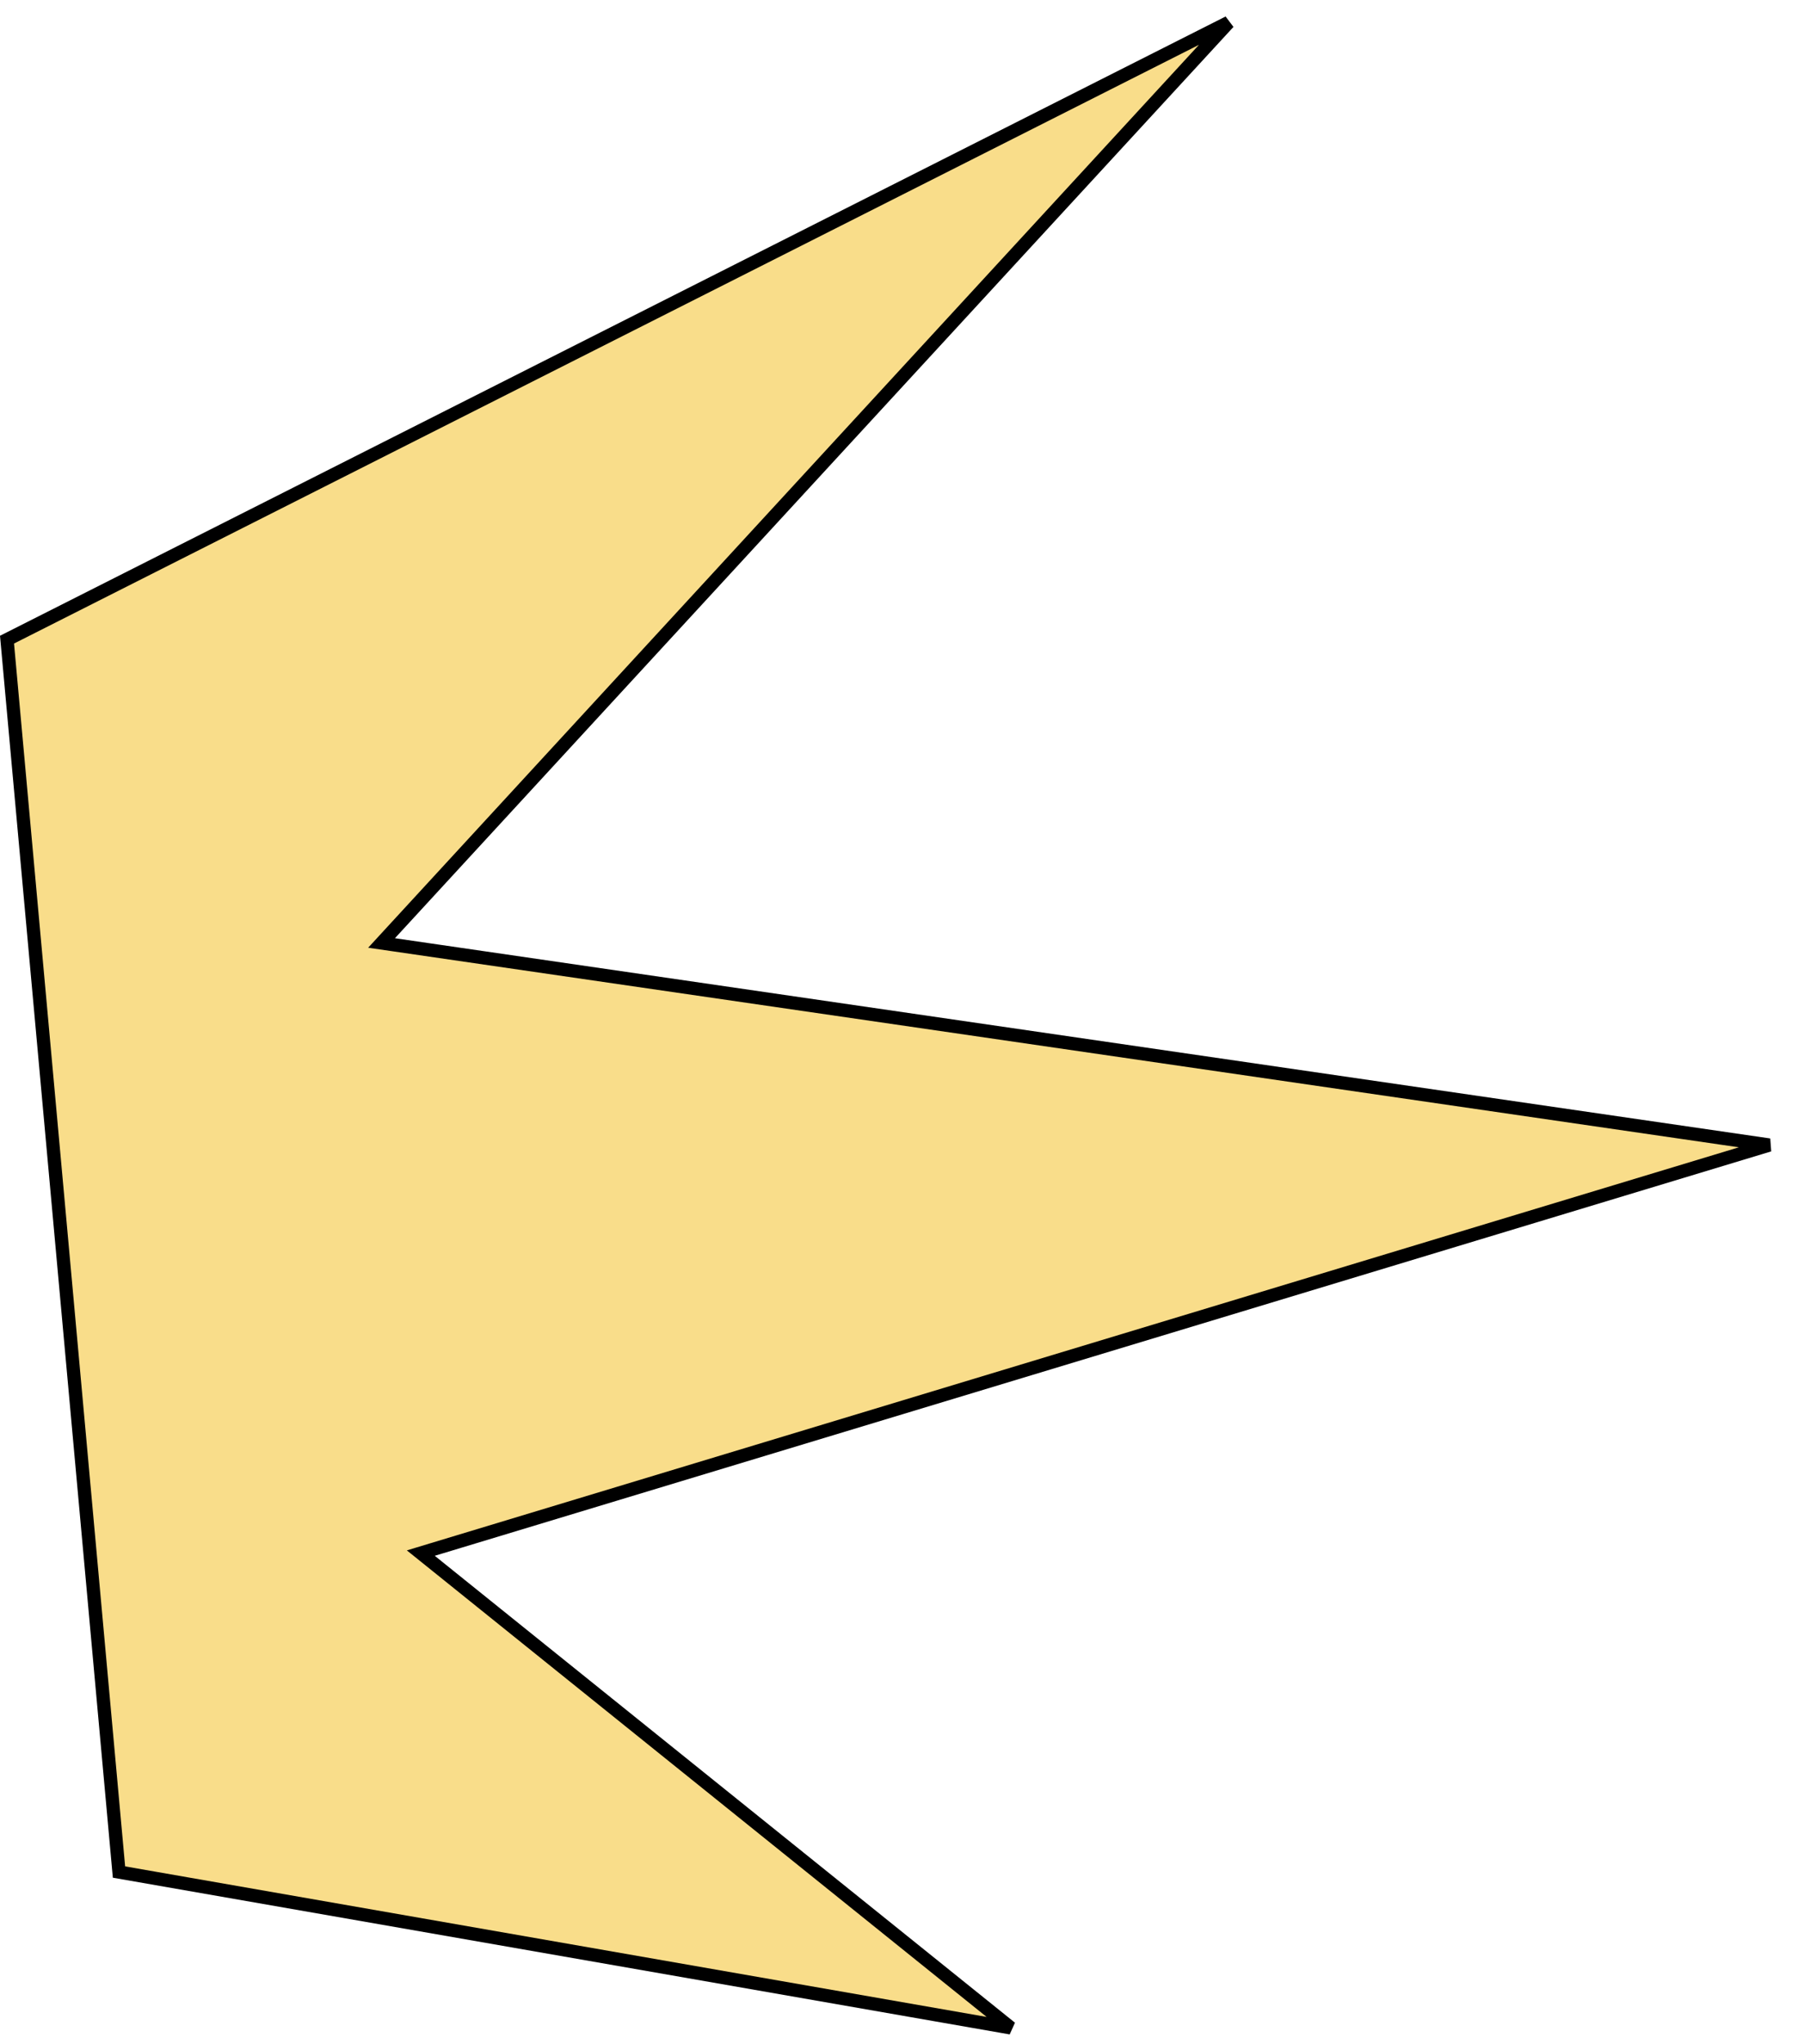
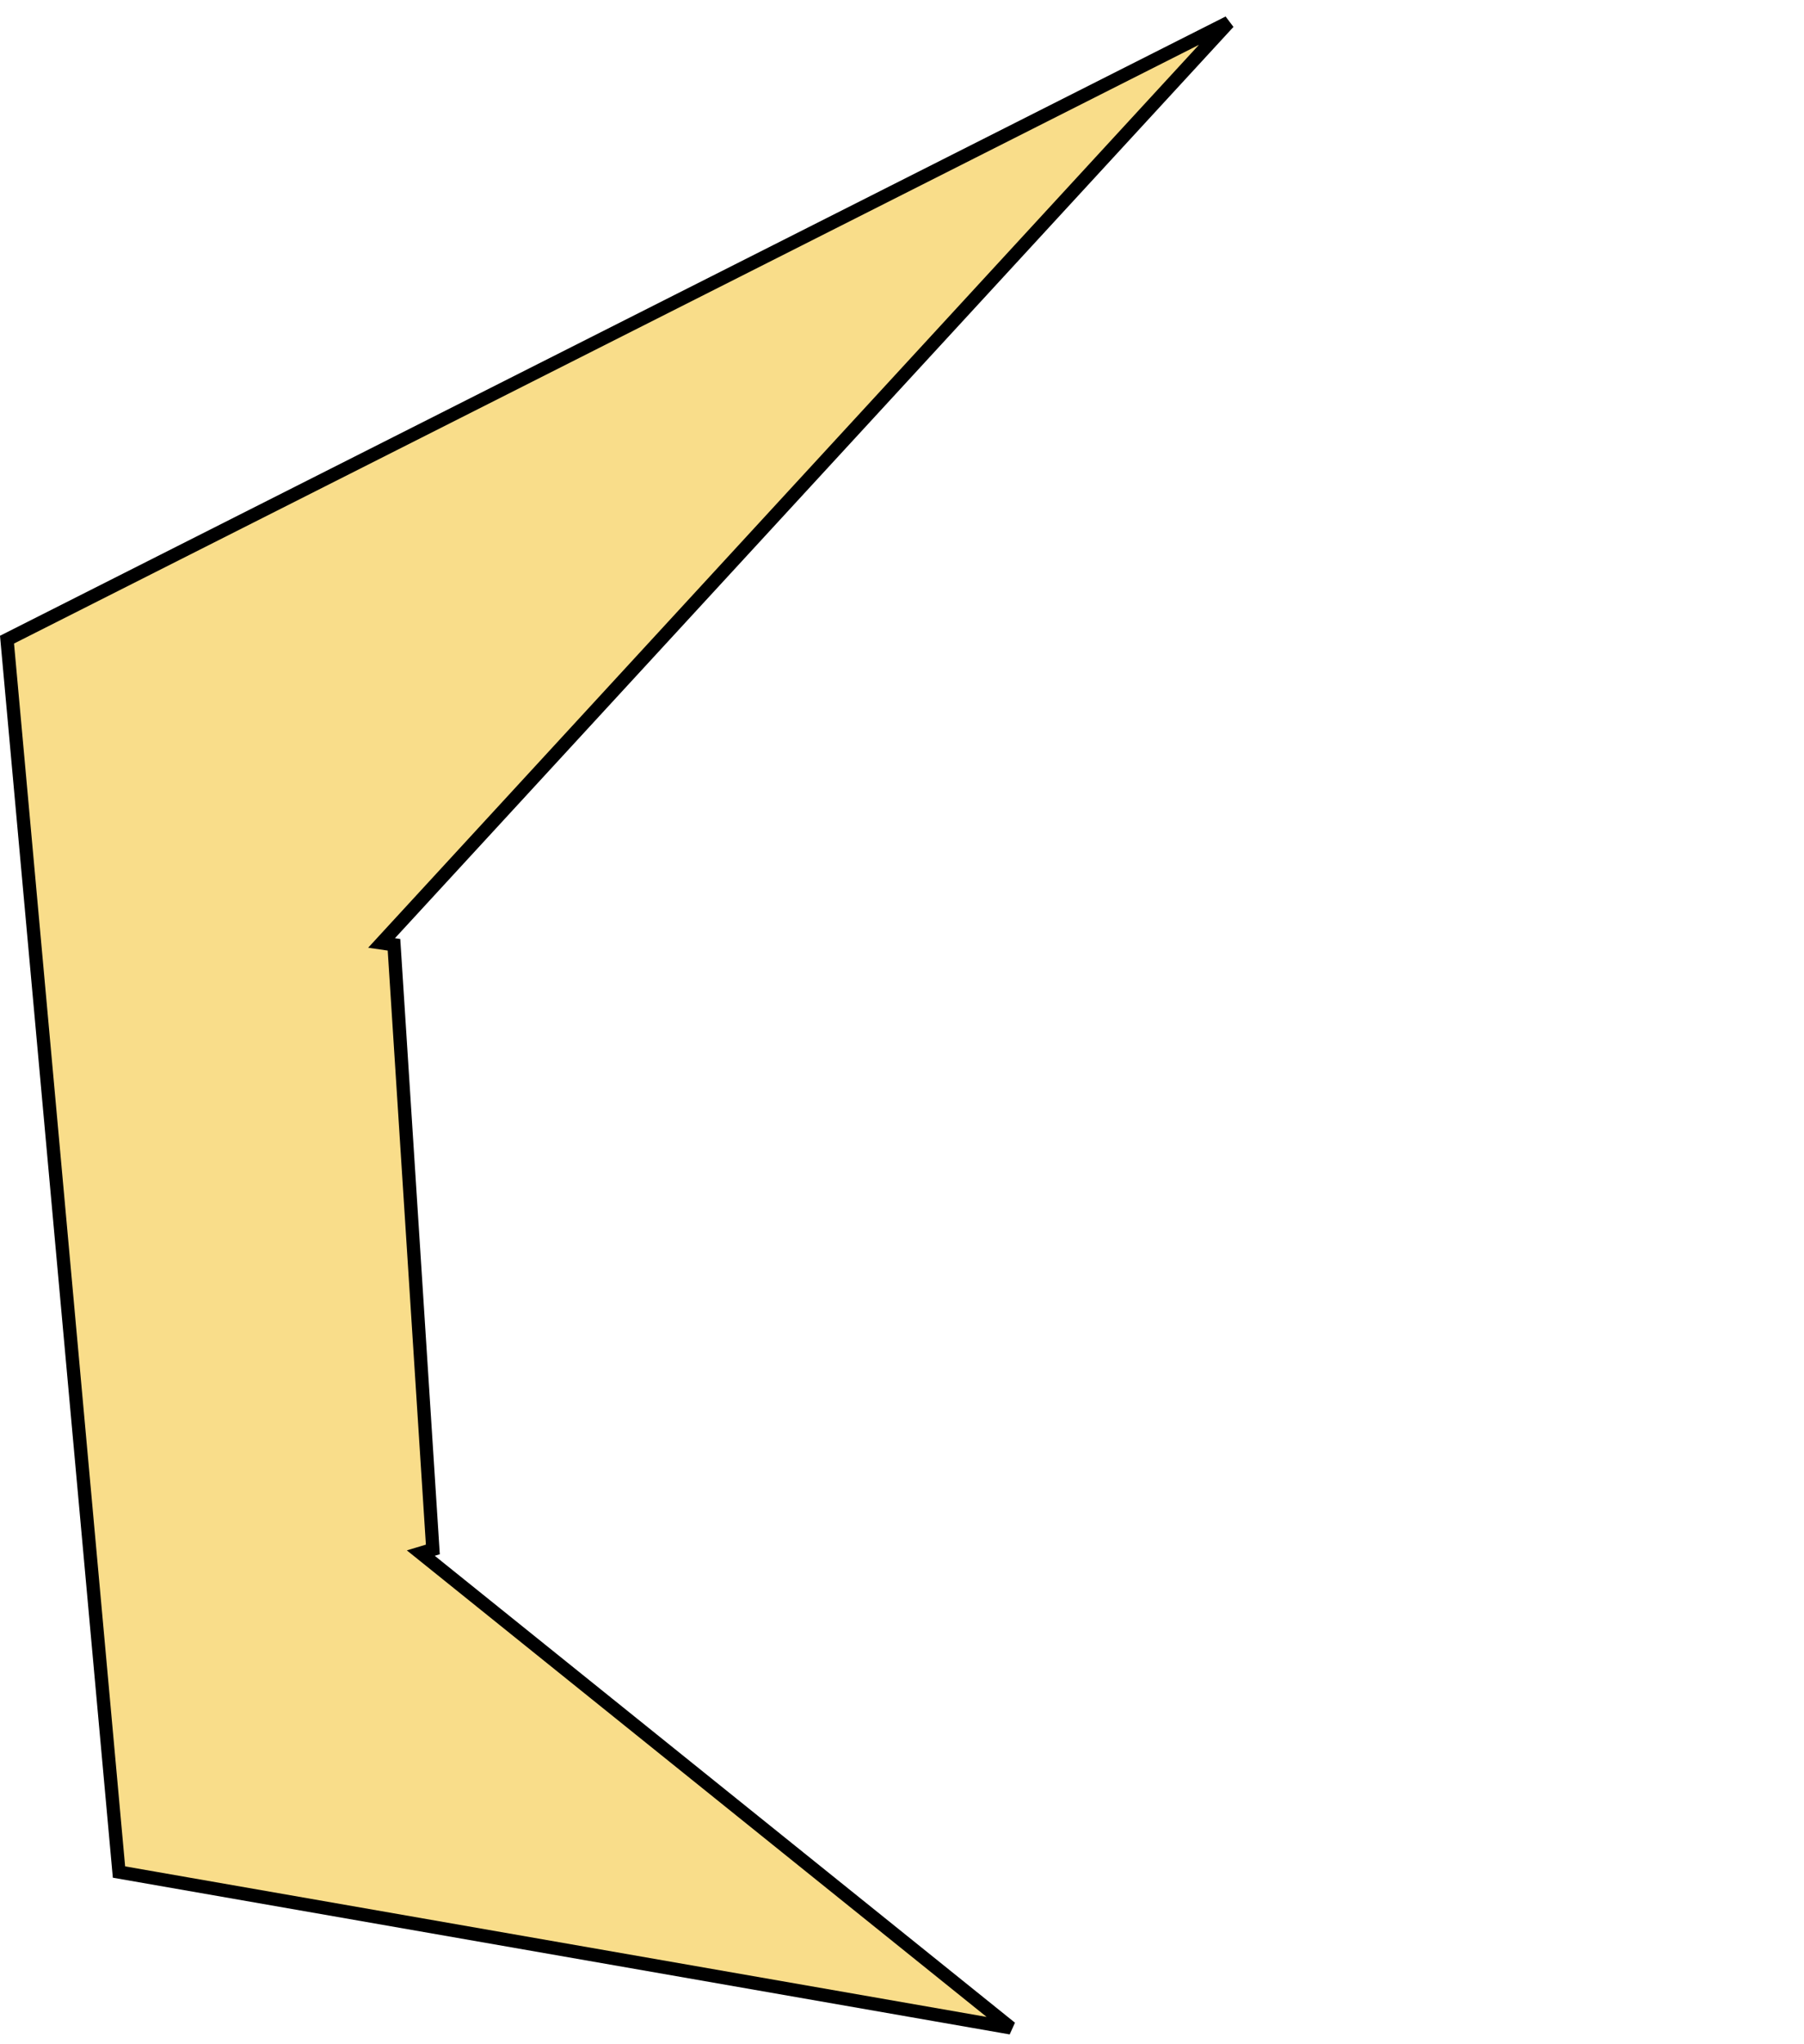
<svg xmlns="http://www.w3.org/2000/svg" width="136" height="154" viewBox="0 0 136 154" fill="none">
-   <path d="M29.702 71.185L28.764 71.049L29.405 70.352L92.621 1.689L0.529 48.195L8.97 141.05L76.204 152.792L32.462 117.612L31.724 117.019L32.631 116.744L133.384 86.273L29.702 71.185Z" fill="#F9DD8A" stroke="black" />
+   <path d="M29.702 71.185L28.764 71.049L29.405 70.352L92.621 1.689L0.529 48.195L8.97 141.05L76.204 152.792L32.462 117.612L31.724 117.019L32.631 116.744L29.702 71.185Z" fill="#F9DD8A" stroke="black" />
</svg>